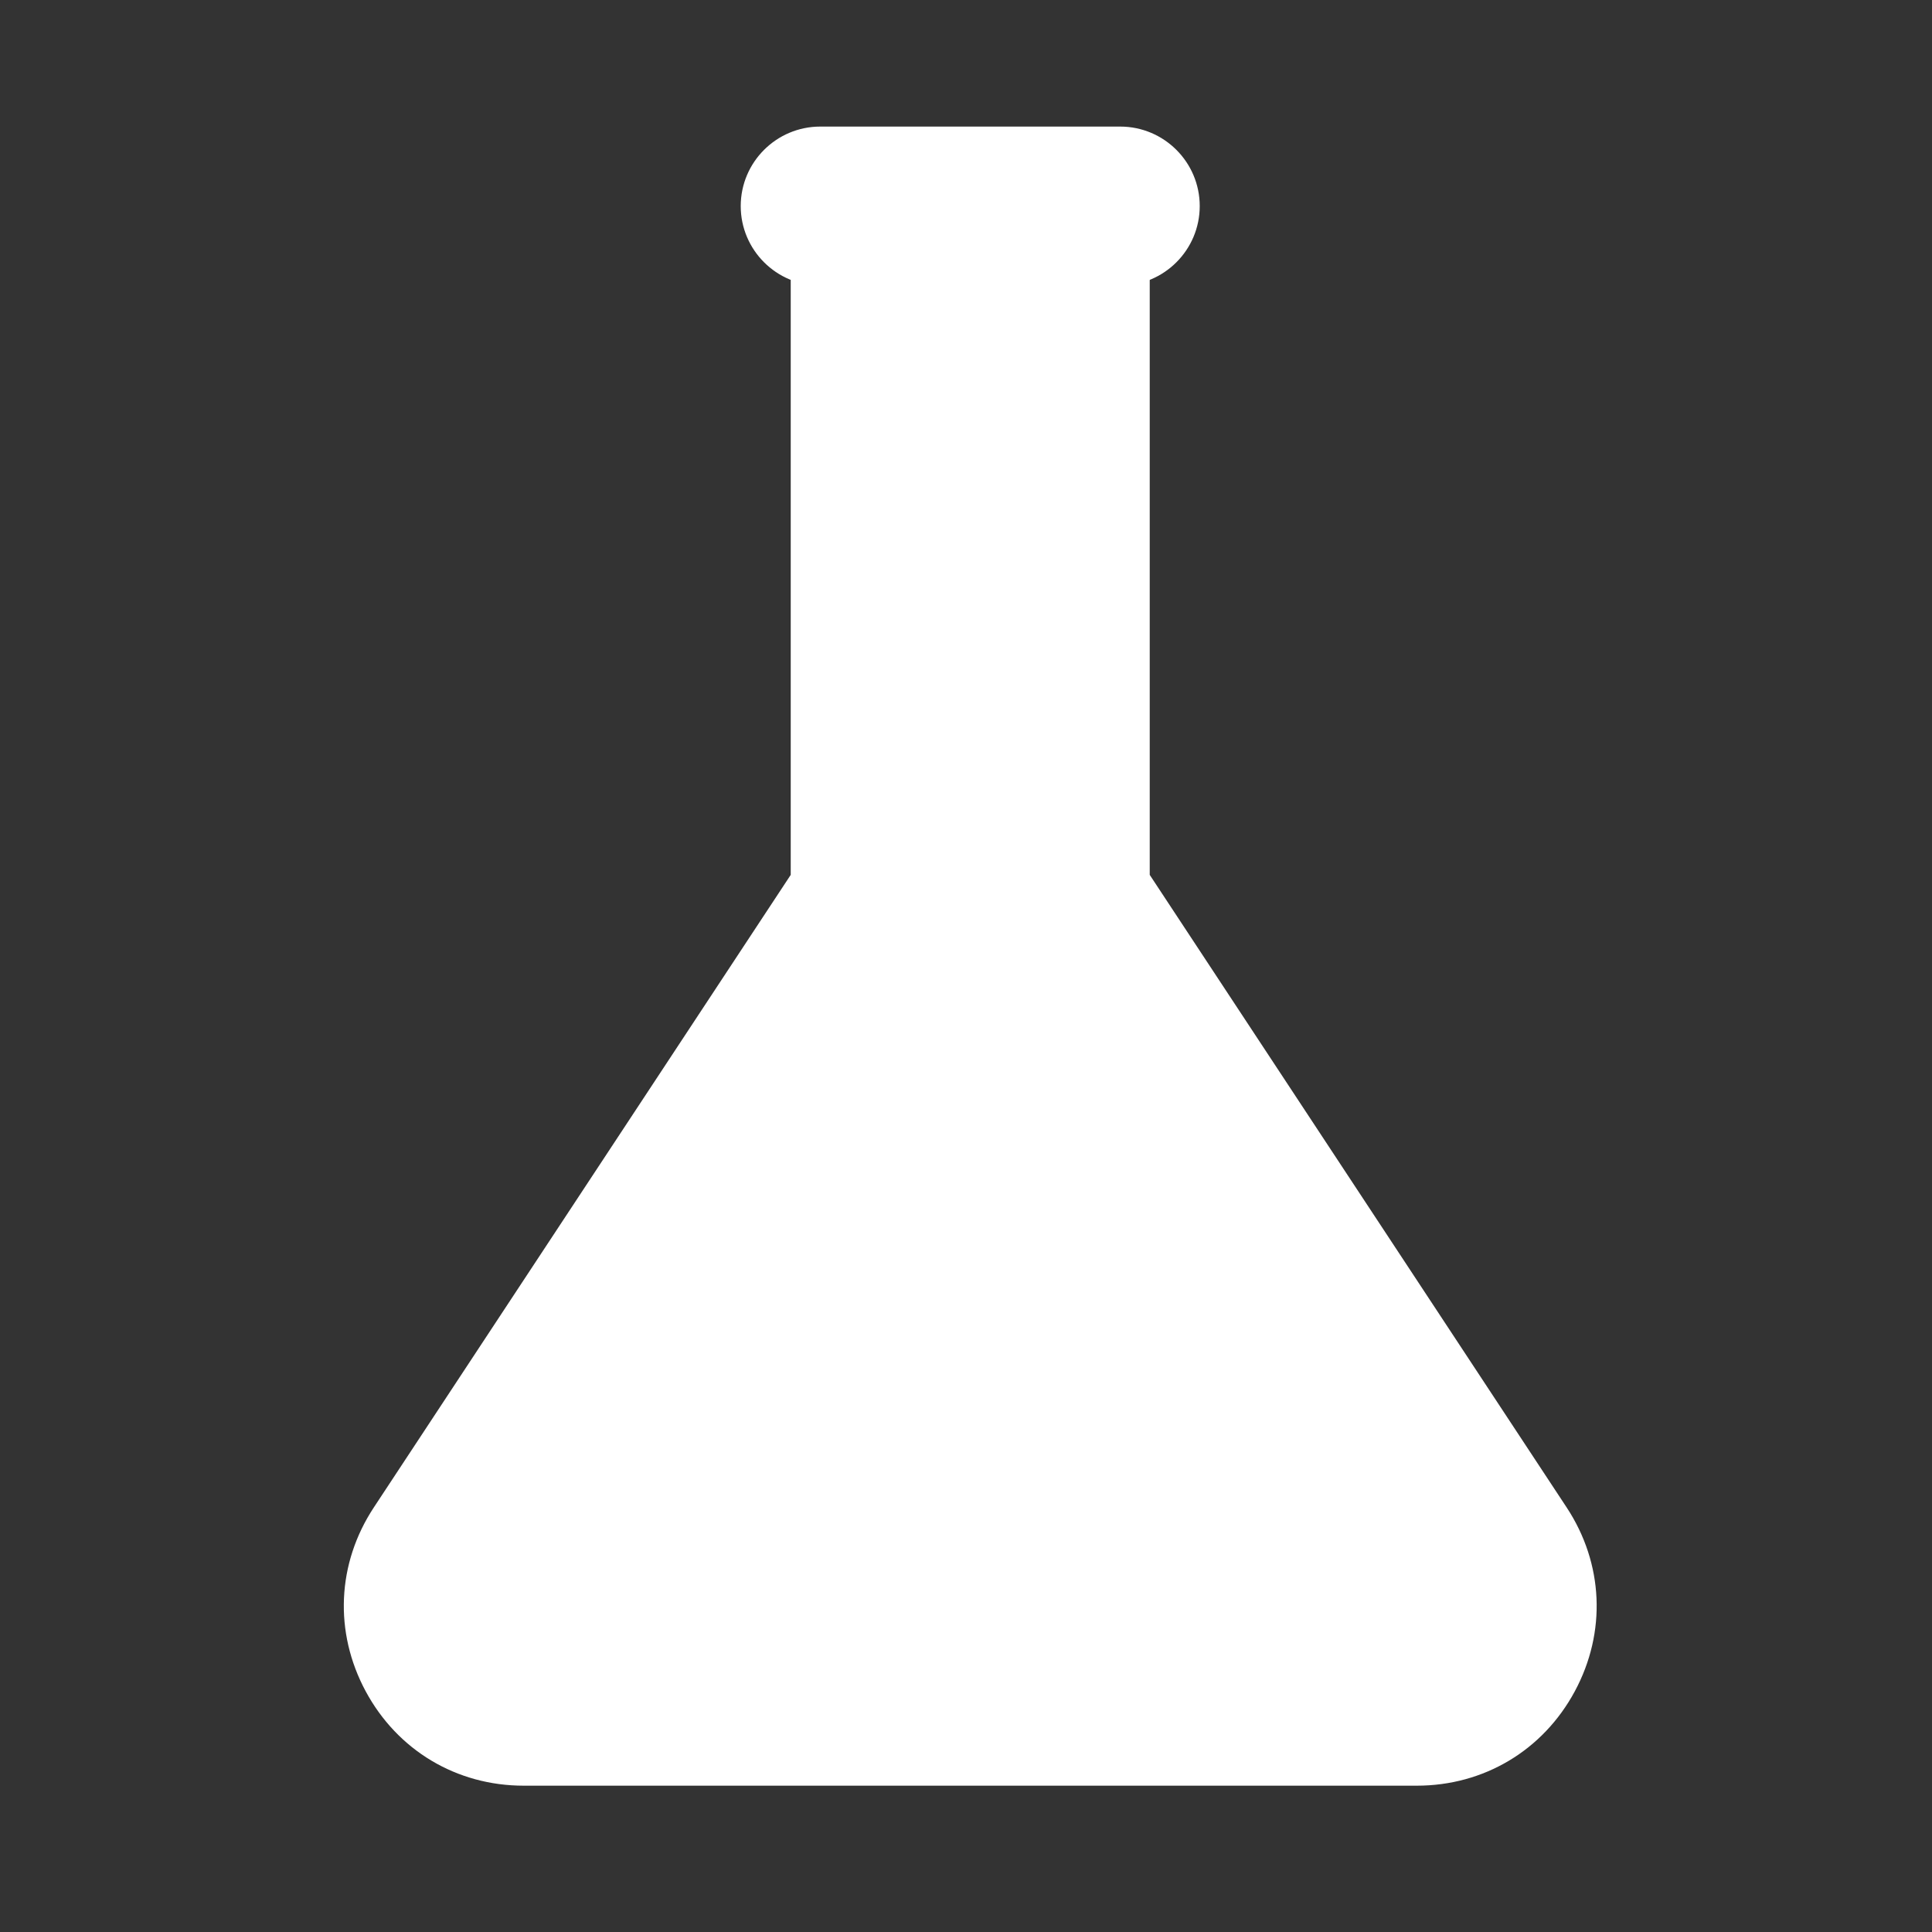
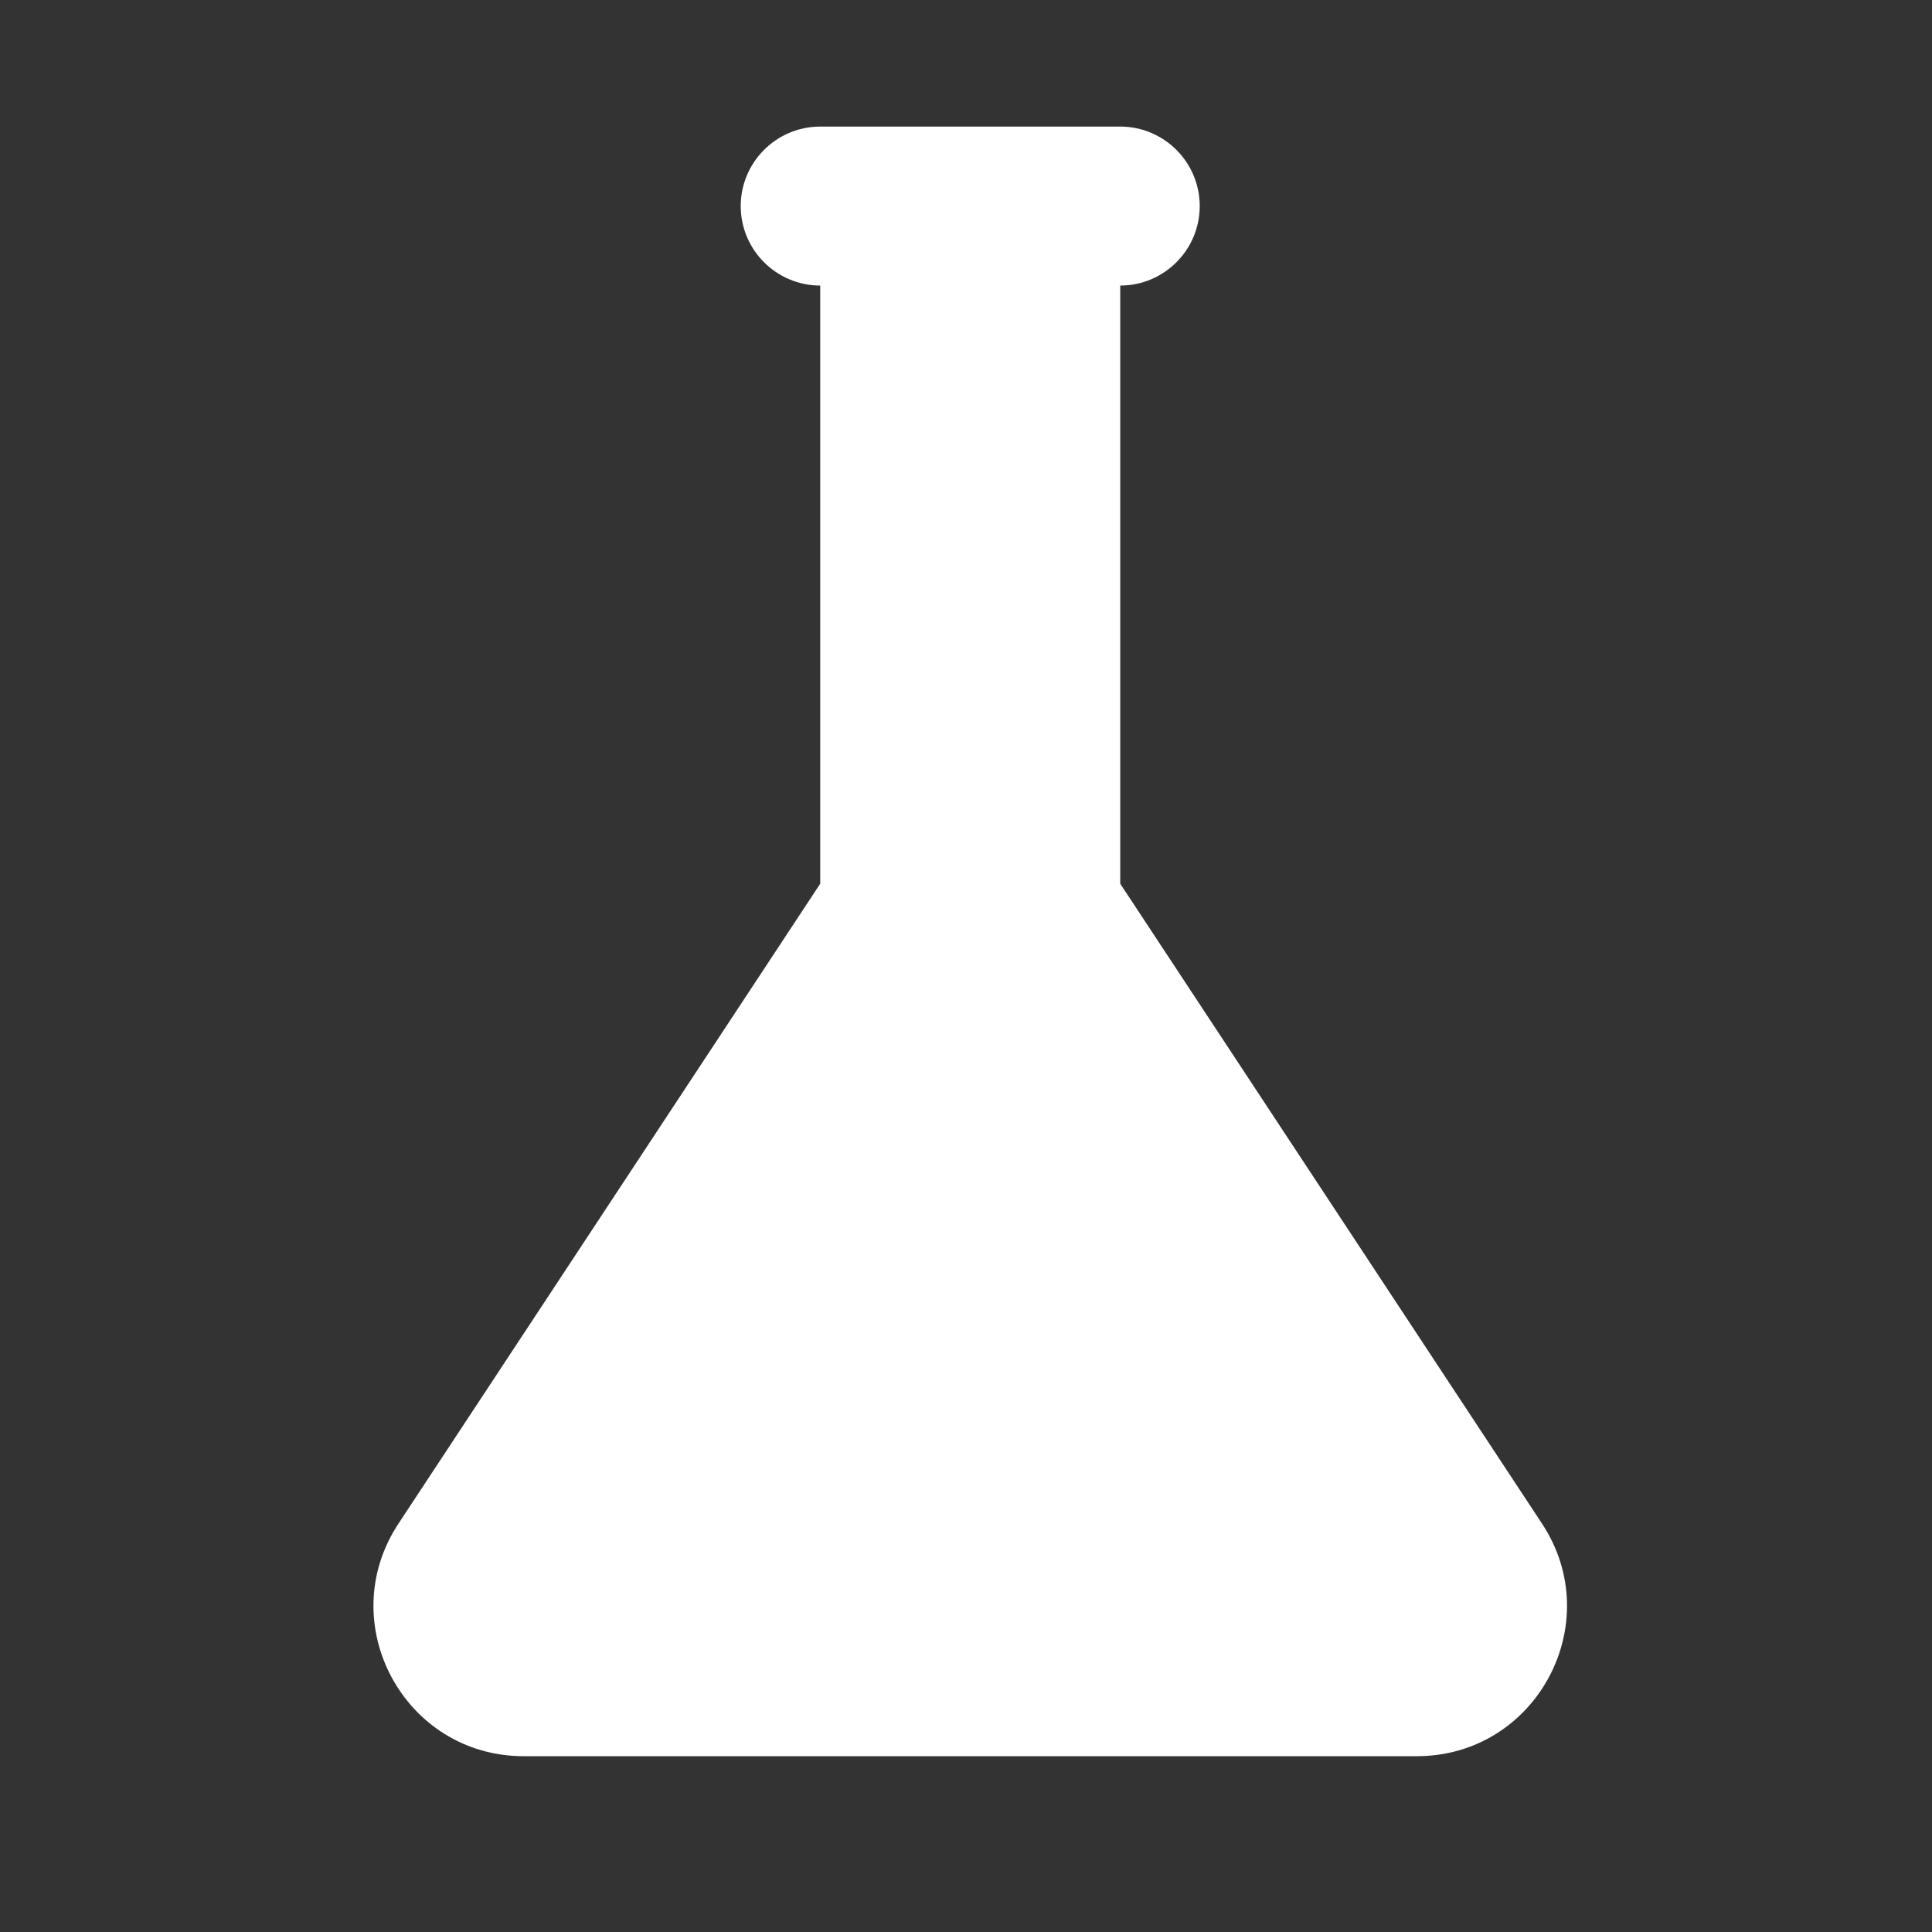
<svg xmlns="http://www.w3.org/2000/svg" t="1684515332010" class="icon" viewBox="0 0 1024 1024" version="1.1" p-id="4918" width="32" height="32">
  <rect x="0" y="0" width="1024" height="1024" fill="#333333" stroke="none" />
  <path d="M817.3 807.55L593.75 468.39V135.73H434.73v332.66L211.19 807.55c-34.84 52.87 3.07 123.27 66.39 123.27h473.34c63.31 0.01 101.22-70.4 66.38-123.27z m0 0" fill="#ffffff" p-id="4919" />
-   <path d="M750.92 946.45H277.58c-35.58 0-66.89-18.7-83.76-50.03-16.87-31.33-15.25-67.77 4.33-97.47L419.1 463.7V120.1h190.28v343.6l220.97 335.26c19.58 29.71 21.19 66.15 4.32 97.48-16.87 31.32-48.18 50.01-83.75 50.01z m-300.56-795.1v321.72L224.24 816.16c-13.15 19.95-14.23 44.42-2.91 65.45 11.33 21.04 32.36 33.6 56.24 33.6h473.34c23.89 0 44.91-12.56 56.24-33.59 11.33-21.04 10.25-45.5-2.9-65.46L578.13 473.07V151.35H450.36z" p-id="4920" fill="#ffffff" />
  <path d="M784.1 829.43L688.91 685a13.267 13.267 0 0 0-11.07-5.96h-327.2c-4.45 0-8.61 2.24-11.07 5.96l-95.19 144.43c-8.21 12.43-8.88 27.66-1.81 40.72 7.03 13.09 20.12 20.91 35.01 20.91h473.33c14.88 0 27.99-7.82 35-20.88 7.07-13.09 6.4-28.31-1.81-40.75z m0 0" fill="#ffffff" p-id="4921" />
-   <path d="M750.91 906.69H277.58c-20.74 0-38.98-10.9-48.77-29.15-9.84-18.17-8.9-39.39 2.54-56.72l95.18-144.42a28.817 28.817 0 0 1 24.11-12.99h327.21c9.74 0 18.76 4.85 24.12 12.99l95.18 144.41c11.44 17.32 12.38 38.55 2.51 56.79-9.77 18.21-28 29.09-48.75 29.09zM351.92 694.67l-94.49 143.37c-5.06 7.66-5.46 16.65-1.12 24.67 4.35 8.11 12.09 12.73 21.26 12.73H750.9c9.18 0 16.91-4.61 21.23-12.65 4.38-8.09 3.98-17.1-1.07-24.74l-0.01-0.01-94.49-143.37H351.92z" p-id="4922" fill="#ffffff" />
+   <path d="M750.91 906.69H277.58c-20.74 0-38.98-10.9-48.77-29.15-9.84-18.17-8.9-39.39 2.54-56.72l95.18-144.42h327.21c9.74 0 18.76 4.85 24.12 12.99l95.18 144.41c11.44 17.32 12.38 38.55 2.51 56.79-9.77 18.21-28 29.09-48.75 29.09zM351.92 694.67l-94.49 143.37c-5.06 7.66-5.46 16.65-1.12 24.67 4.35 8.11 12.09 12.73 21.26 12.73H750.9c9.18 0 16.91-4.61 21.23-12.65 4.38-8.09 3.98-17.1-1.07-24.74l-0.01-0.01-94.49-143.37H351.92z" p-id="4922" fill="#ffffff" />
  <path d="M593.75 135.73H434.73c-14.63 0-26.5-11.87-26.5-26.51 0-14.64 11.87-26.51 26.5-26.51h159.02c14.64 0 26.51 11.86 26.51 26.51 0 14.64-11.87 26.51-26.51 26.51z m0 0" fill="#ffffff" p-id="4923" />
  <path d="M593.76 151.35H434.73c-23.23 0-42.13-18.9-42.13-42.13s18.9-42.13 42.13-42.13h159.02c23.23 0 42.13 18.9 42.13 42.13s-18.89 42.13-42.12 42.13zM434.73 98.34c-5.99 0-10.87 4.88-10.87 10.88 0 6 4.88 10.88 10.87 10.88h159.02c6 0 10.88-4.88 10.88-10.88 0-6-4.88-10.88-10.88-10.88H434.73z" p-id="4924" fill="#ffffff" />
  <path d="M447.99 771.81c0 14.64-11.87 26.51-26.51 26.51s-26.51-11.87-26.51-26.51c0-14.64 11.87-26.51 26.51-26.51s26.51 11.86 26.51 26.51z m0 0" fill="#ffffff" p-id="4925" />
  <path d="M660.01 798.31c0 14.63-11.86 26.5-26.51 26.5-14.63 0-26.5-11.86-26.5-26.5s11.87-26.51 26.5-26.51c14.65 0.01 26.51 11.87 26.51 26.51z m0 0M554.04 771.81c-3.59 0-6.9-1.46-9.42-3.84-2.52-2.52-3.83-5.97-3.83-9.41 0-3.45 1.32-6.89 3.83-9.41 4.9-4.9 13.78-4.9 18.68 0 2.52 2.52 3.99 5.83 3.99 9.41s-1.46 6.89-3.99 9.41c-2.37 2.37-5.82 3.84-9.26 3.84z m0 0" fill="#ffffff" p-id="4926" />
  <path d="M474.13 626.03c-3.59 0-6.9-1.46-9.42-3.84-2.52-2.52-3.83-5.96-3.83-9.41s1.32-6.89 3.83-9.41c4.9-4.91 13.65-4.91 18.68 0 2.52 2.52 3.99 5.96 3.99 9.41s-1.46 6.89-3.84 9.41c-2.53 2.39-5.97 3.84-9.41 3.84z m0 0" fill="#ffffff" p-id="4927" />
-   <path d="M553.64 520.02c-3.58 0-6.9-1.46-9.42-3.84-2.51-2.52-3.83-5.97-3.83-9.41 0-3.45 1.33-6.89 3.83-9.41 4.91-4.91 13.65-4.91 18.69 0 2.51 2.52 3.98 5.95 3.98 9.41 0 3.44-1.47 6.89-3.98 9.41-2.39 2.38-5.83 3.84-9.27 3.84z m0 0" fill="#ffffff" p-id="4928" />
  <path d="M474.13 427.26c-3.59 0-7.03-1.46-9.42-3.98-2.52-2.38-3.83-5.82-3.83-9.27 0-3.45 1.32-6.89 3.83-9.41 4.9-4.91 13.78-4.91 18.68 0 2.52 2.52 3.99 5.96 3.99 9.41s-1.46 6.89-3.99 9.41c-2.38 2.38-5.82 3.84-9.26 3.84z m0 0" fill="#ffffff" p-id="4929" />
-   <path d="M474.13 851.15c-3.59 0-6.9-1.46-9.42-3.84-2.52-2.52-3.83-5.97-3.83-9.41s1.32-6.89 3.83-9.41c4.9-4.9 13.78-4.9 18.68 0 2.52 2.52 3.99 5.96 3.99 9.41s-1.46 6.89-3.99 9.41c-2.38 2.38-5.82 3.84-9.26 3.84z m0 0" fill="#ffffff" p-id="4930" />
  <path d="M342.01 838.06c-3.58 0-7.03-1.46-9.42-3.84-2.51-2.52-3.82-5.97-3.82-9.41s1.32-6.89 3.82-9.41c4.91-4.9 13.78-4.9 18.69 0 2.52 2.52 3.98 5.96 3.98 9.41s-1.46 6.89-3.98 9.41c-2.39 2.38-5.82 3.84-9.27 3.84z m0 0" fill="#ffffff" p-id="4931" />
</svg>